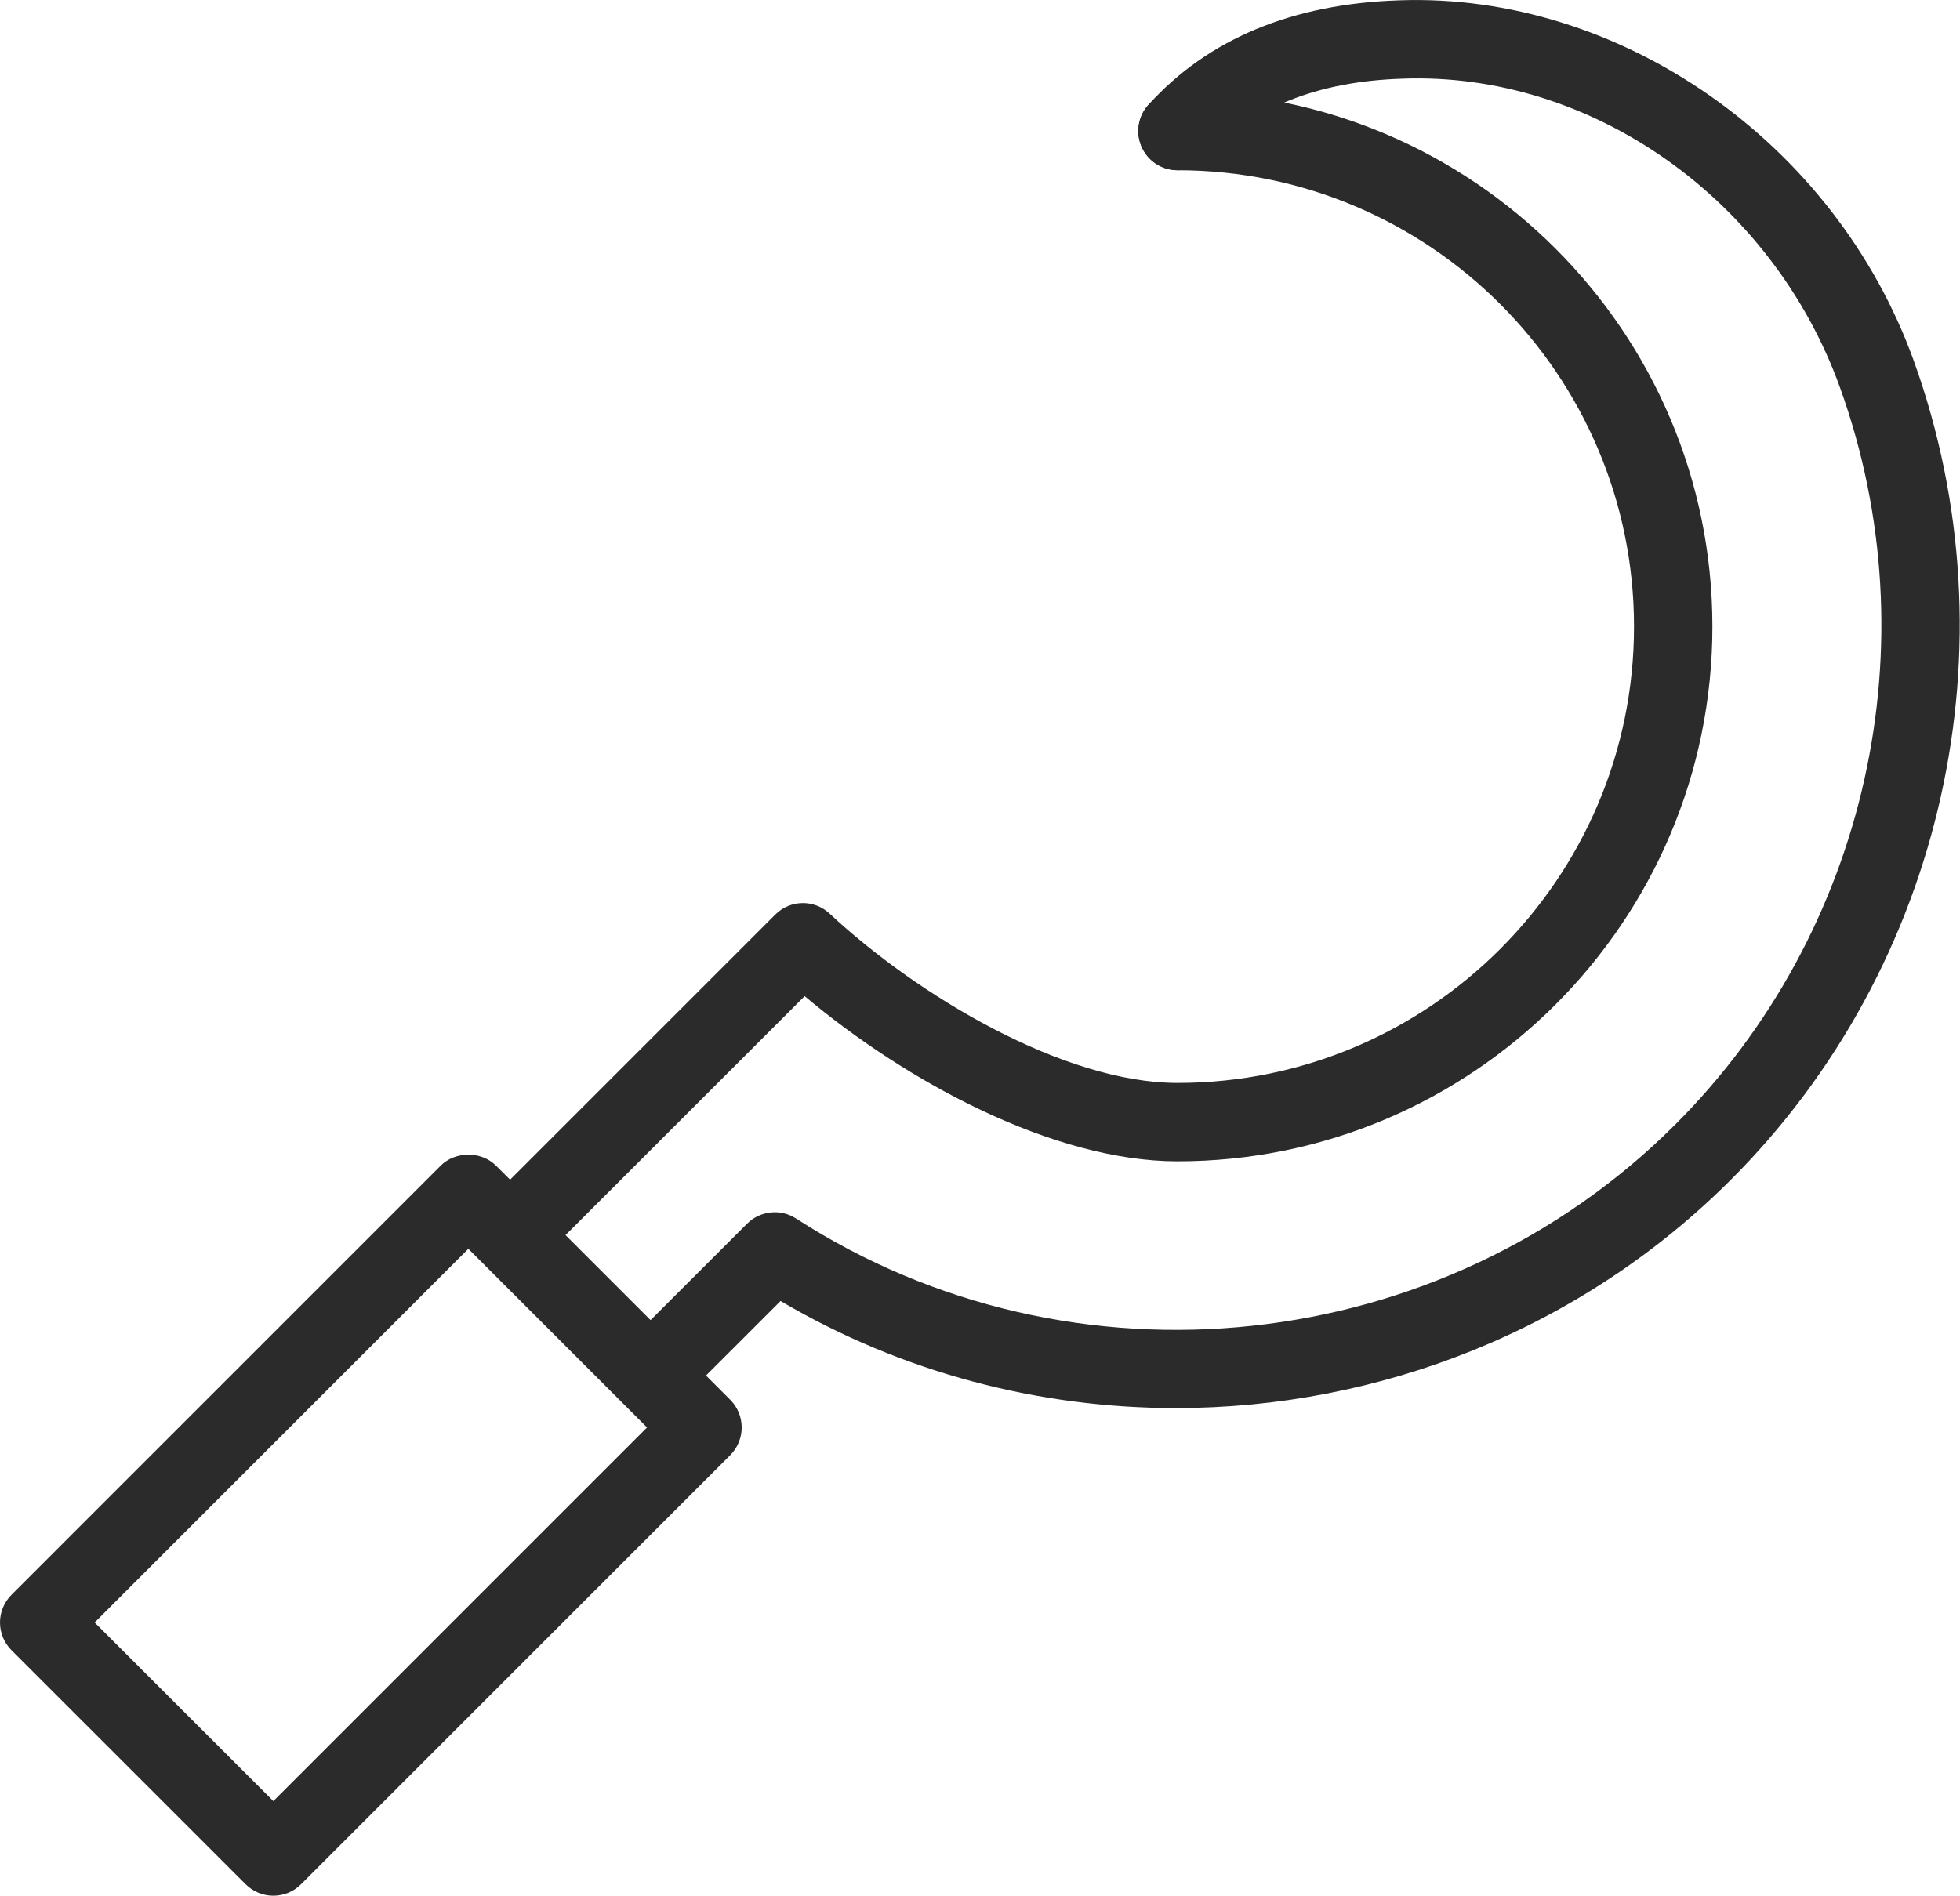
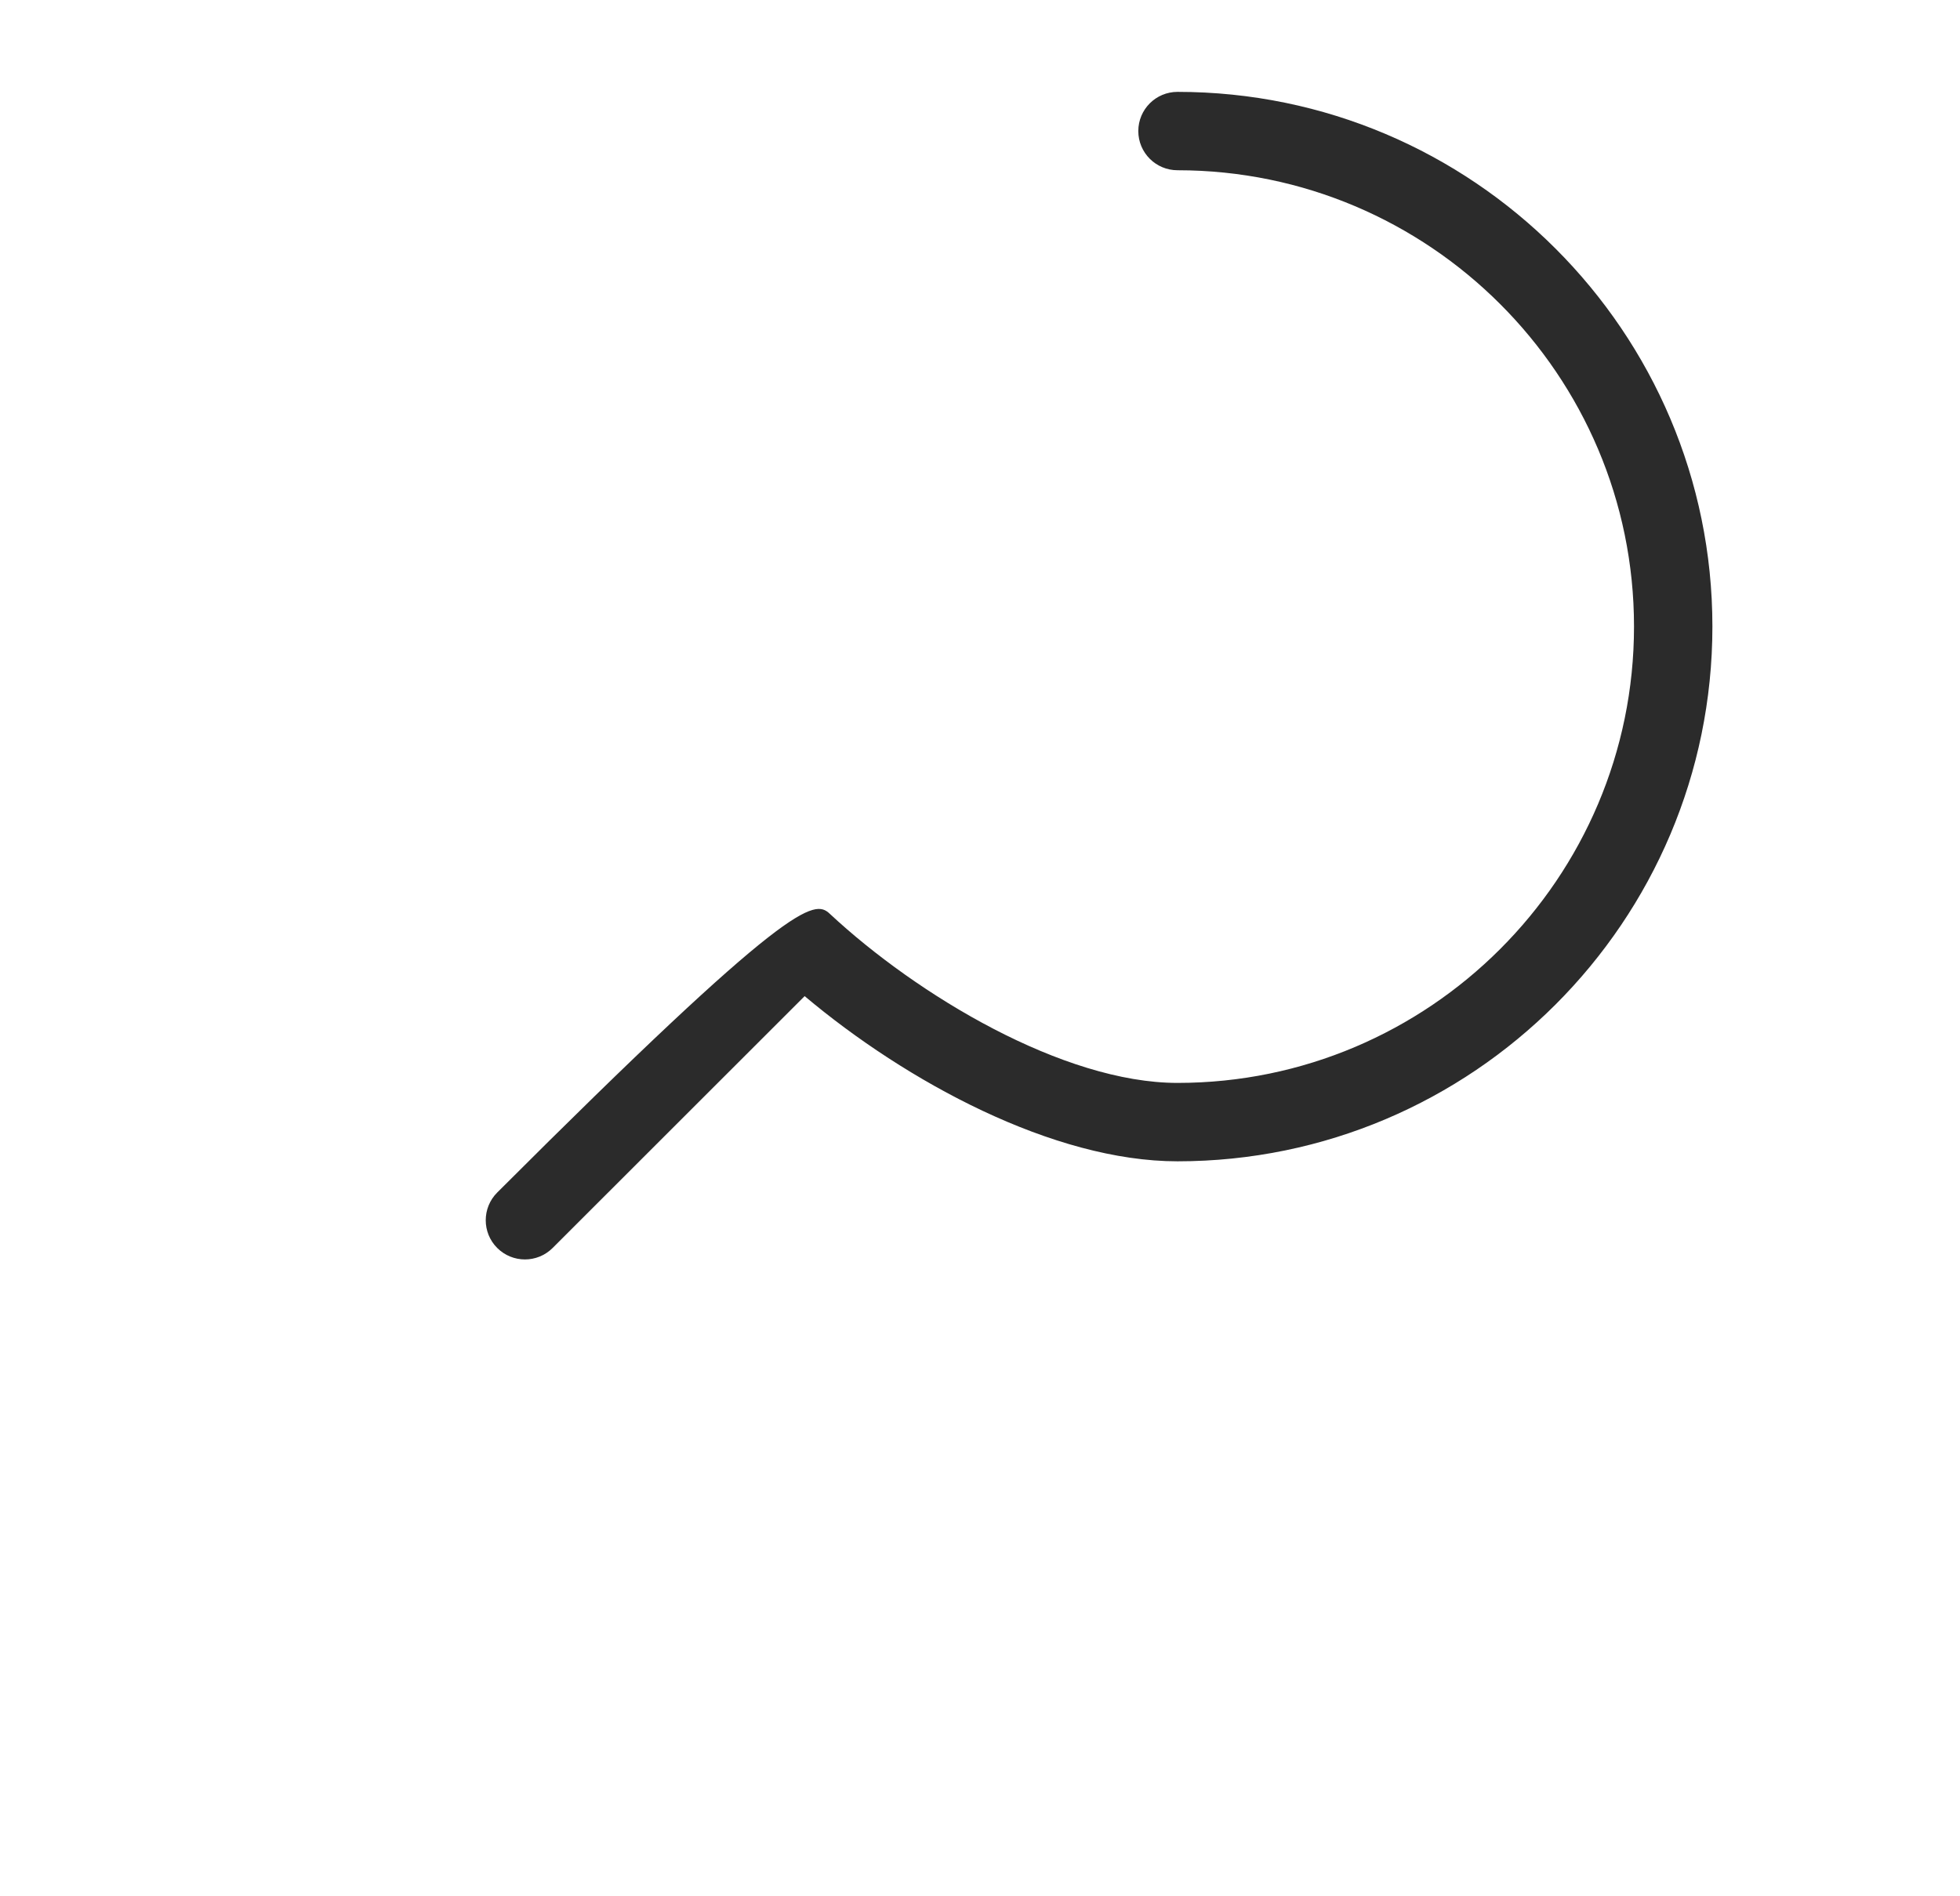
<svg xmlns="http://www.w3.org/2000/svg" fill="#000000" height="274.9" preserveAspectRatio="xMidYMid meet" version="1" viewBox="0.0 0.0 284.1 274.9" width="284.1" zoomAndPan="magnify">
  <defs>
    <clipPath id="a">
-       <path d="M 90 0 L 284.059 0 L 284.059 205 L 90 205 Z M 90 0" />
-     </clipPath>
+       </clipPath>
    <clipPath id="b">
-       <path d="M 0 167 L 108 167 L 108 274.852 L 0 274.852 Z M 0 167" />
-     </clipPath>
+       </clipPath>
  </defs>
  <g>
    <g id="change1_1">
-       <path d="M 76.09 182.602 C 74.637 182.602 73.18 182.047 72.07 180.938 C 69.852 178.719 69.852 175.121 72.07 172.902 L 112.371 132.605 C 114.547 130.43 118.027 130.371 120.262 132.473 C 132.934 144.289 154.121 157.008 170.68 157.008 C 207.16 157.008 236.848 127.32 236.848 90.84 C 236.848 54.359 207.16 24.684 170.68 24.684 C 167.539 24.684 164.996 22.145 164.996 19.004 C 164.996 15.859 167.539 13.32 170.68 13.32 C 213.43 13.32 248.211 48.09 248.211 90.84 C 248.211 133.594 213.43 168.375 170.68 168.375 C 152.688 168.375 131.402 156.855 116.633 144.426 L 80.105 180.938 C 78.996 182.047 77.543 182.602 76.09 182.602" fill="#2b2b2b" />
+       <path d="M 76.09 182.602 C 74.637 182.602 73.18 182.047 72.07 180.938 C 69.852 178.719 69.852 175.121 72.07 172.902 C 114.547 130.43 118.027 130.371 120.262 132.473 C 132.934 144.289 154.121 157.008 170.68 157.008 C 207.16 157.008 236.848 127.32 236.848 90.84 C 236.848 54.359 207.16 24.684 170.68 24.684 C 167.539 24.684 164.996 22.145 164.996 19.004 C 164.996 15.859 167.539 13.32 170.68 13.32 C 213.43 13.32 248.211 48.09 248.211 90.84 C 248.211 133.594 213.43 168.375 170.68 168.375 C 152.688 168.375 131.402 156.855 116.633 144.426 L 80.105 180.938 C 78.996 182.047 77.543 182.602 76.09 182.602" fill="#2b2b2b" />
    </g>
    <g clip-path="url(#a)" id="change1_2">
-       <path d="M 170.434 204.152 C 150.68 204.152 130.848 199.062 113.145 188.629 L 99.871 201.891 C 97.652 204.109 94.059 204.109 91.84 201.891 C 89.617 199.672 89.617 196.074 91.84 193.855 L 108.285 177.418 C 110.184 175.531 113.145 175.211 115.387 176.664 C 155.441 202.559 209.066 196.816 242.852 163.016 C 270.707 135.168 280.062 93.215 266.691 56.148 C 256.879 28.914 230.688 10.348 203.23 11.41 C 190.91 11.801 181.379 15.641 174.898 22.809 C 172.801 25.141 169.215 25.316 166.871 23.219 C 164.543 21.109 164.352 17.527 166.465 15.195 C 175.098 5.641 187.34 0.547 202.863 0.047 C 234.703 -1.074 265.914 20.469 277.391 52.285 C 292.238 93.492 281.84 140.105 250.887 171.047 C 229.078 192.855 199.844 204.152 170.434 204.152" fill="#2b2b2b" />
-     </g>
+       </g>
    <g clip-path="url(#b)" id="change1_3">
      <path d="M 13.719 235.238 L 39.621 261.133 L 93.789 206.961 L 67.887 181.059 Z M 39.621 274.852 C 38.168 274.852 36.715 274.297 35.602 273.188 L 1.664 239.258 C 0.598 238.191 0 236.75 0 235.238 C 0 233.73 0.598 232.289 1.664 231.223 L 63.871 169.008 C 66 166.875 69.773 166.875 71.906 169.008 L 105.844 202.945 C 108.062 205.164 108.062 208.762 105.844 210.98 L 43.637 273.188 C 42.527 274.297 41.074 274.852 39.621 274.852" fill="#2b2b2b" />
    </g>
  </g>
</svg>